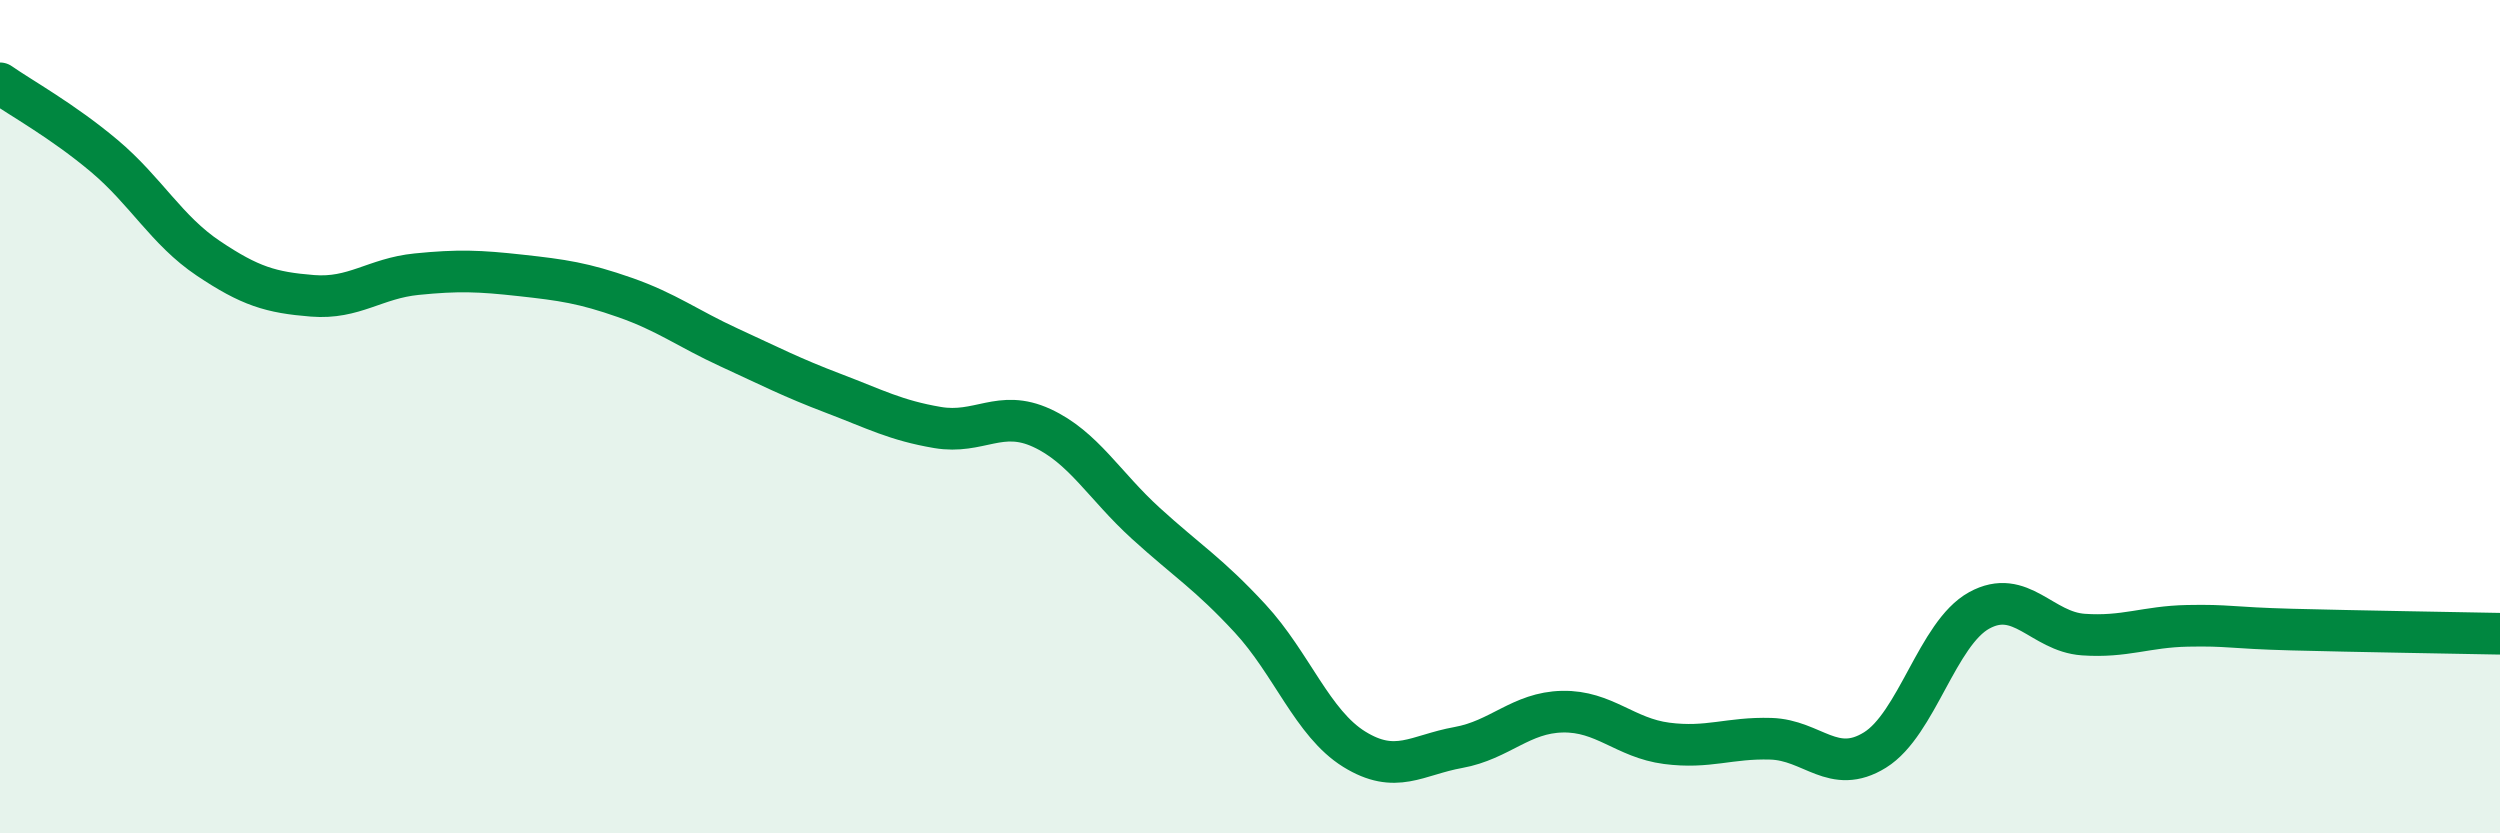
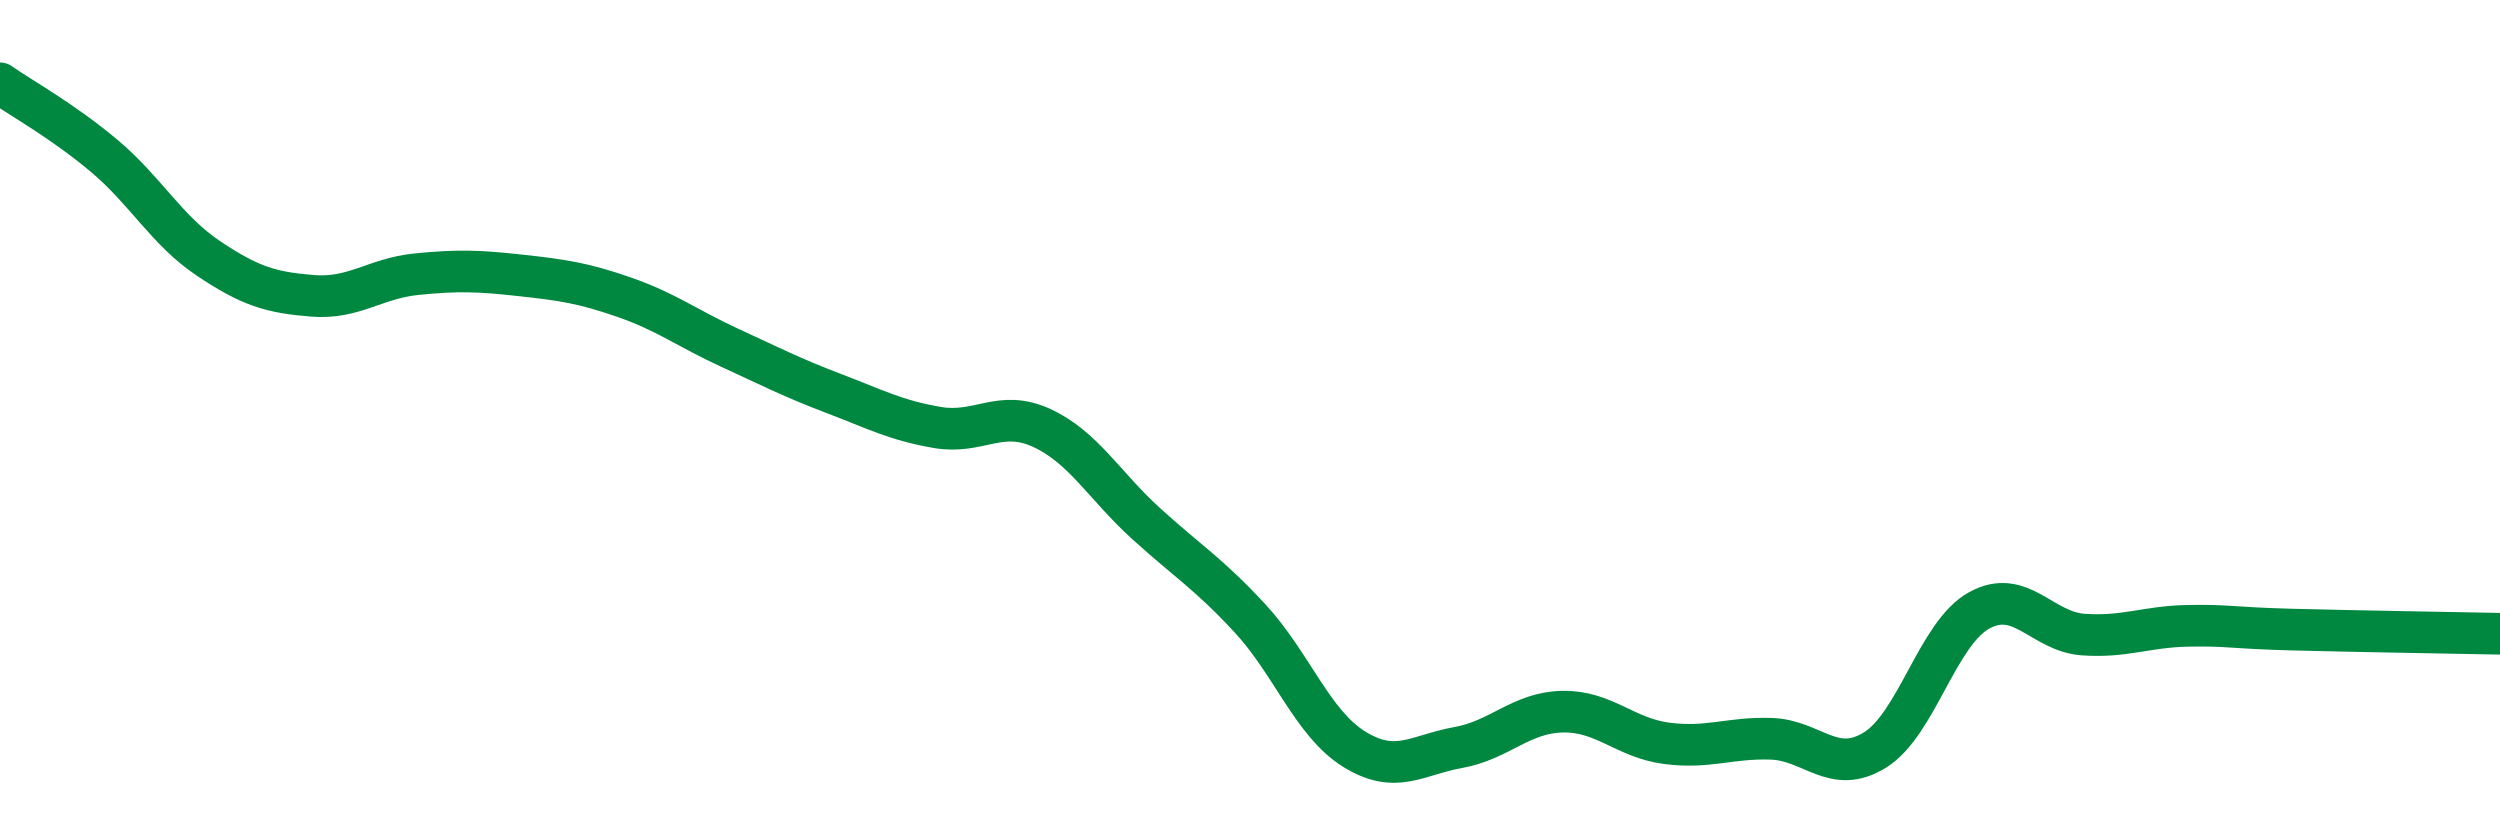
<svg xmlns="http://www.w3.org/2000/svg" width="60" height="20" viewBox="0 0 60 20">
-   <path d="M 0,2 C 0.5,2.35 1.5,2.9 2.5,3.74 C 3.5,4.58 4,5.53 5,6.2 C 6,6.87 6.5,7.02 7.5,7.1 C 8.5,7.18 9,6.68 10,6.58 C 11,6.48 11.5,6.5 12.5,6.61 C 13.5,6.72 14,6.79 15,7.14 C 16,7.49 16.5,7.88 17.5,8.34 C 18.5,8.8 19,9.06 20,9.44 C 21,9.82 21.5,10.09 22.5,10.26 C 23.5,10.43 24,9.81 25,10.27 C 26,10.73 26.5,11.65 27.5,12.56 C 28.5,13.47 29,13.76 30,14.84 C 31,15.92 31.5,17.36 32.5,17.98 C 33.5,18.6 34,18.12 35,17.94 C 36,17.76 36.5,17.1 37.5,17.08 C 38.5,17.06 39,17.71 40,17.84 C 41,17.97 41.5,17.7 42.5,17.73 C 43.5,17.76 44,18.62 45,18 C 46,17.38 46.5,15.2 47.5,14.65 C 48.5,14.1 49,15.16 50,15.23 C 51,15.3 51.5,15.04 52.5,15.02 C 53.5,15 53.5,15.07 55,15.11 C 56.5,15.15 59,15.19 60,15.21L60 20L0 20Z" fill="#008740" opacity="0.1" stroke-linecap="round" stroke-linejoin="round" />
  <path d="M 0,2 C 0.5,2.35 1.5,2.9 2.5,3.74 C 3.5,4.58 4,5.53 5,6.2 C 6,6.87 6.5,7.02 7.5,7.1 C 8.5,7.18 9,6.68 10,6.58 C 11,6.48 11.5,6.5 12.5,6.61 C 13.5,6.72 14,6.79 15,7.14 C 16,7.49 16.5,7.88 17.5,8.34 C 18.5,8.8 19,9.06 20,9.44 C 21,9.82 21.5,10.09 22.5,10.26 C 23.5,10.43 24,9.81 25,10.27 C 26,10.73 26.5,11.65 27.5,12.56 C 28.5,13.47 29,13.76 30,14.84 C 31,15.92 31.5,17.36 32.5,17.98 C 33.5,18.6 34,18.12 35,17.94 C 36,17.76 36.5,17.1 37.5,17.08 C 38.5,17.06 39,17.71 40,17.84 C 41,17.97 41.5,17.7 42.5,17.73 C 43.5,17.76 44,18.62 45,18 C 46,17.38 46.5,15.2 47.5,14.65 C 48.5,14.1 49,15.16 50,15.23 C 51,15.3 51.5,15.04 52.5,15.02 C 53.5,15 53.5,15.07 55,15.11 C 56.5,15.15 59,15.19 60,15.21" stroke="#008740" stroke-width="1" fill="none" stroke-linecap="round" stroke-linejoin="round" />
</svg>